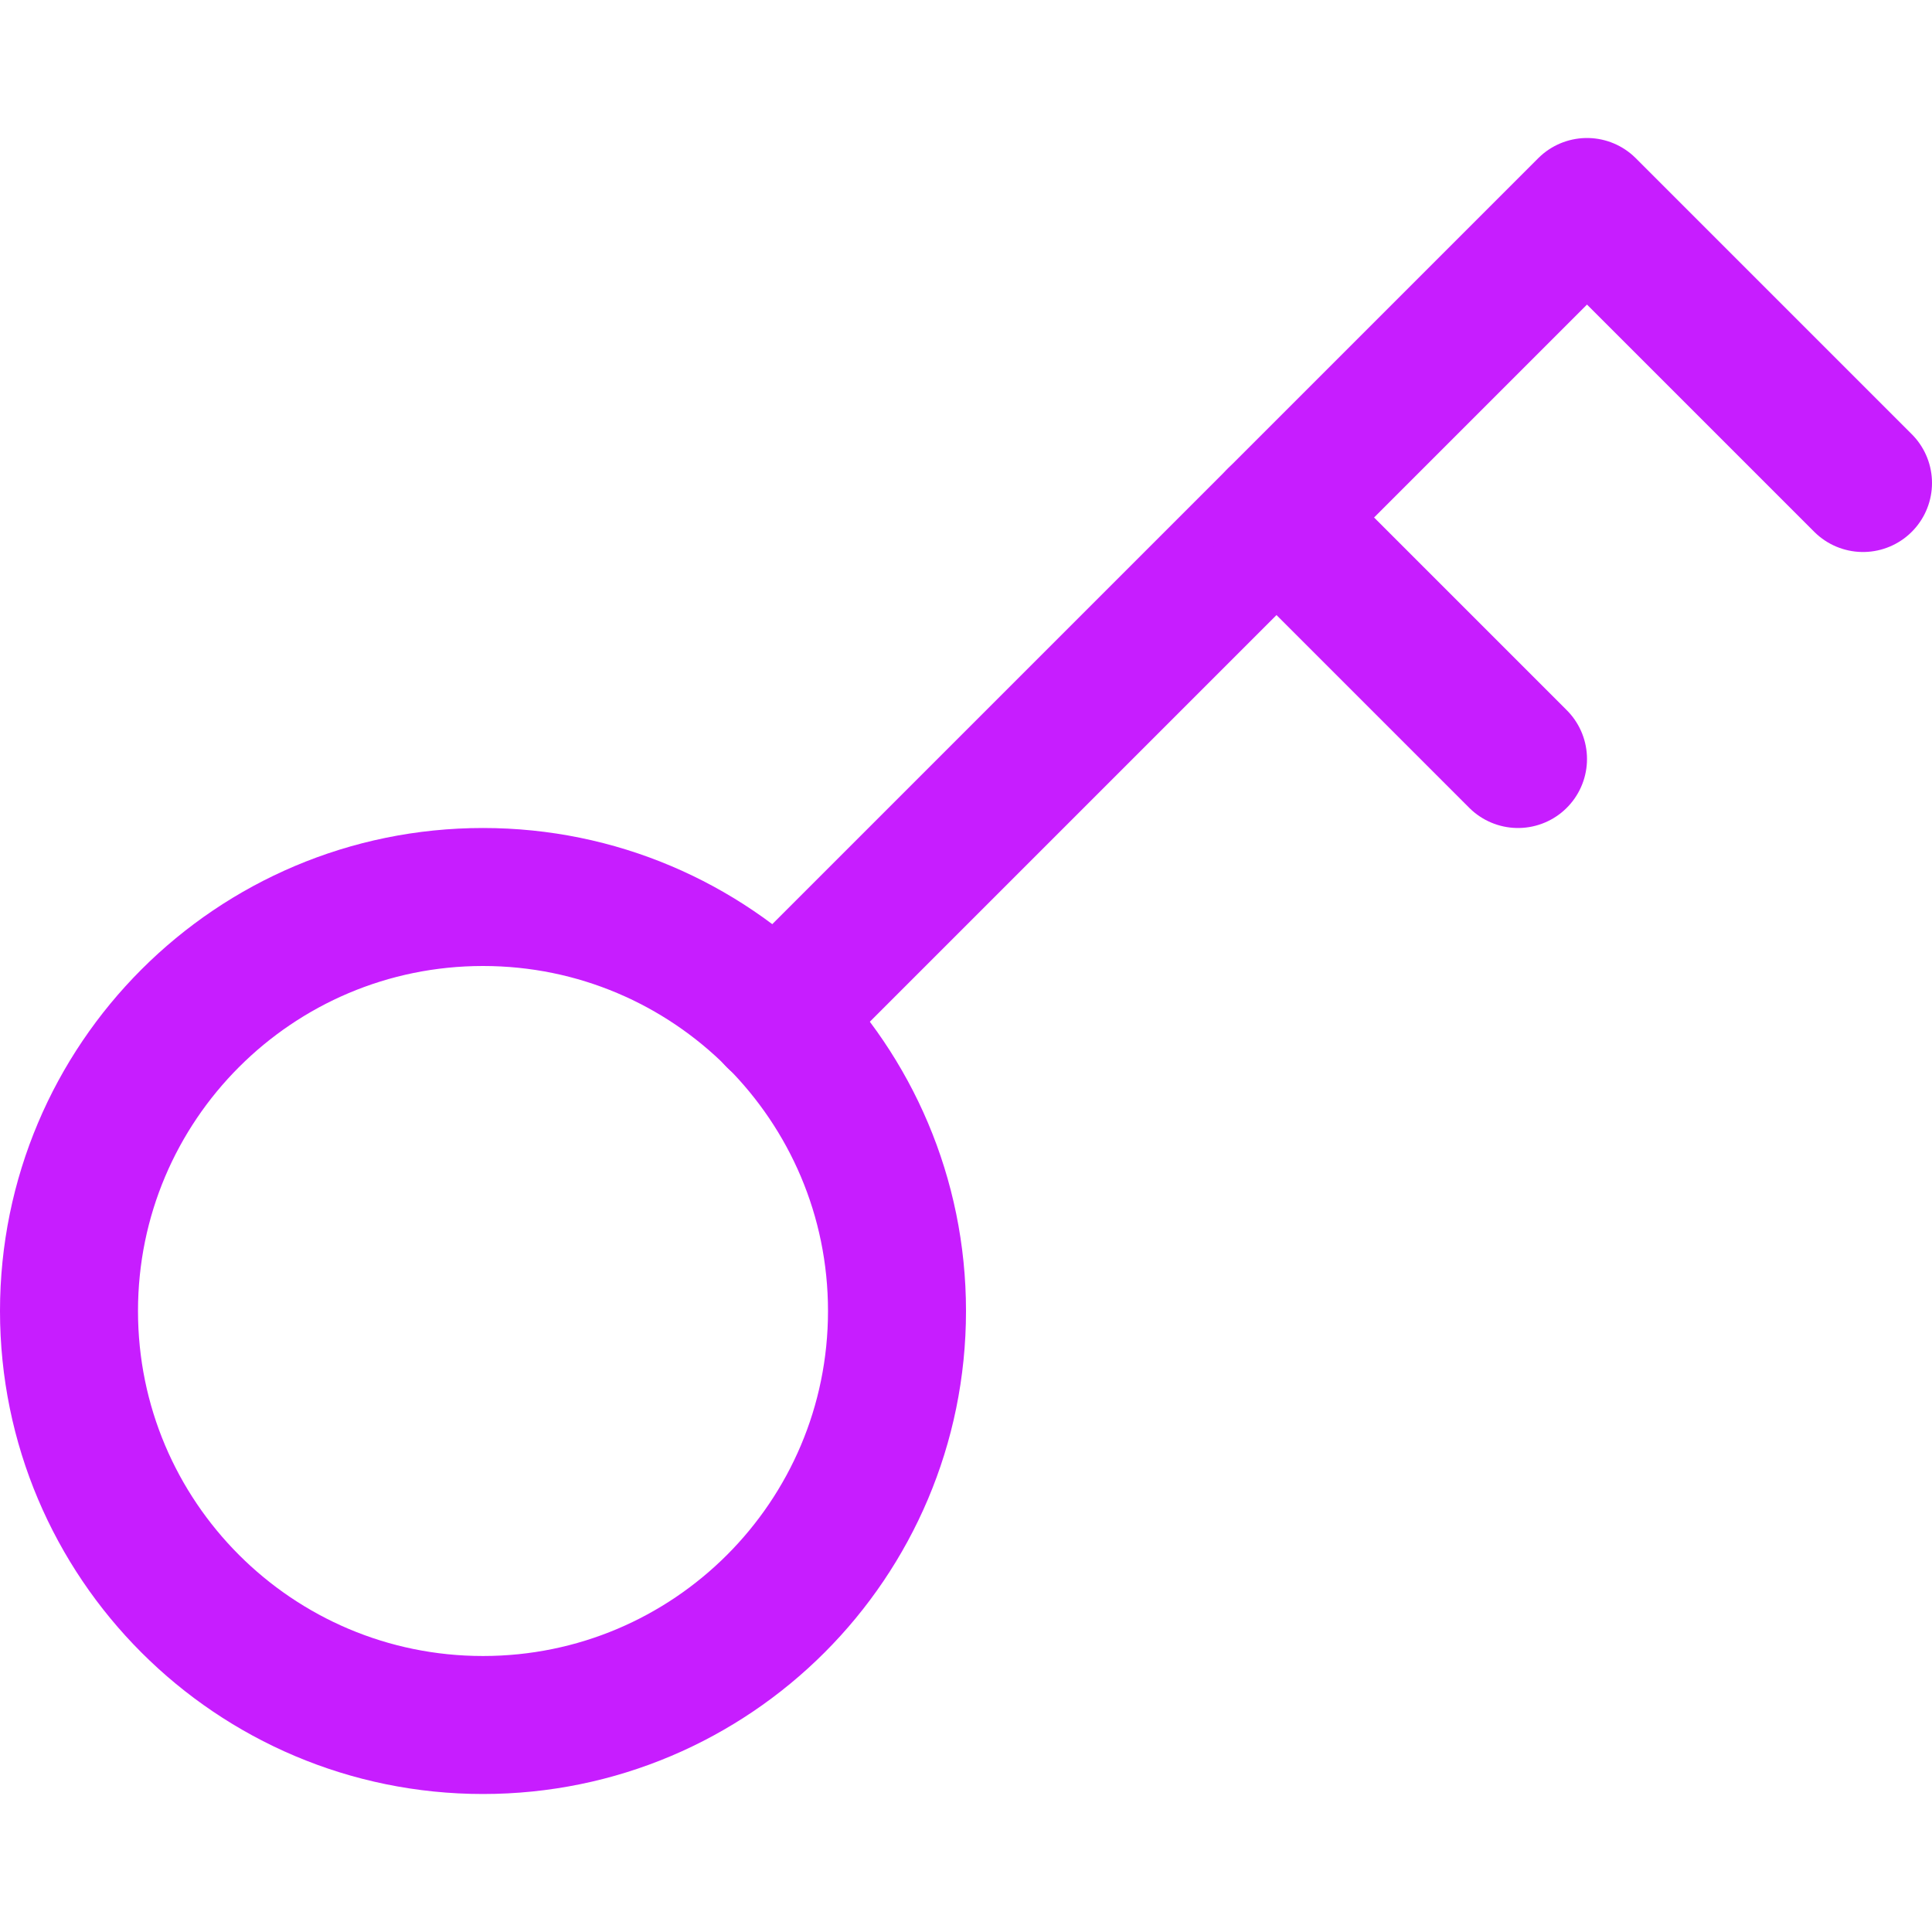
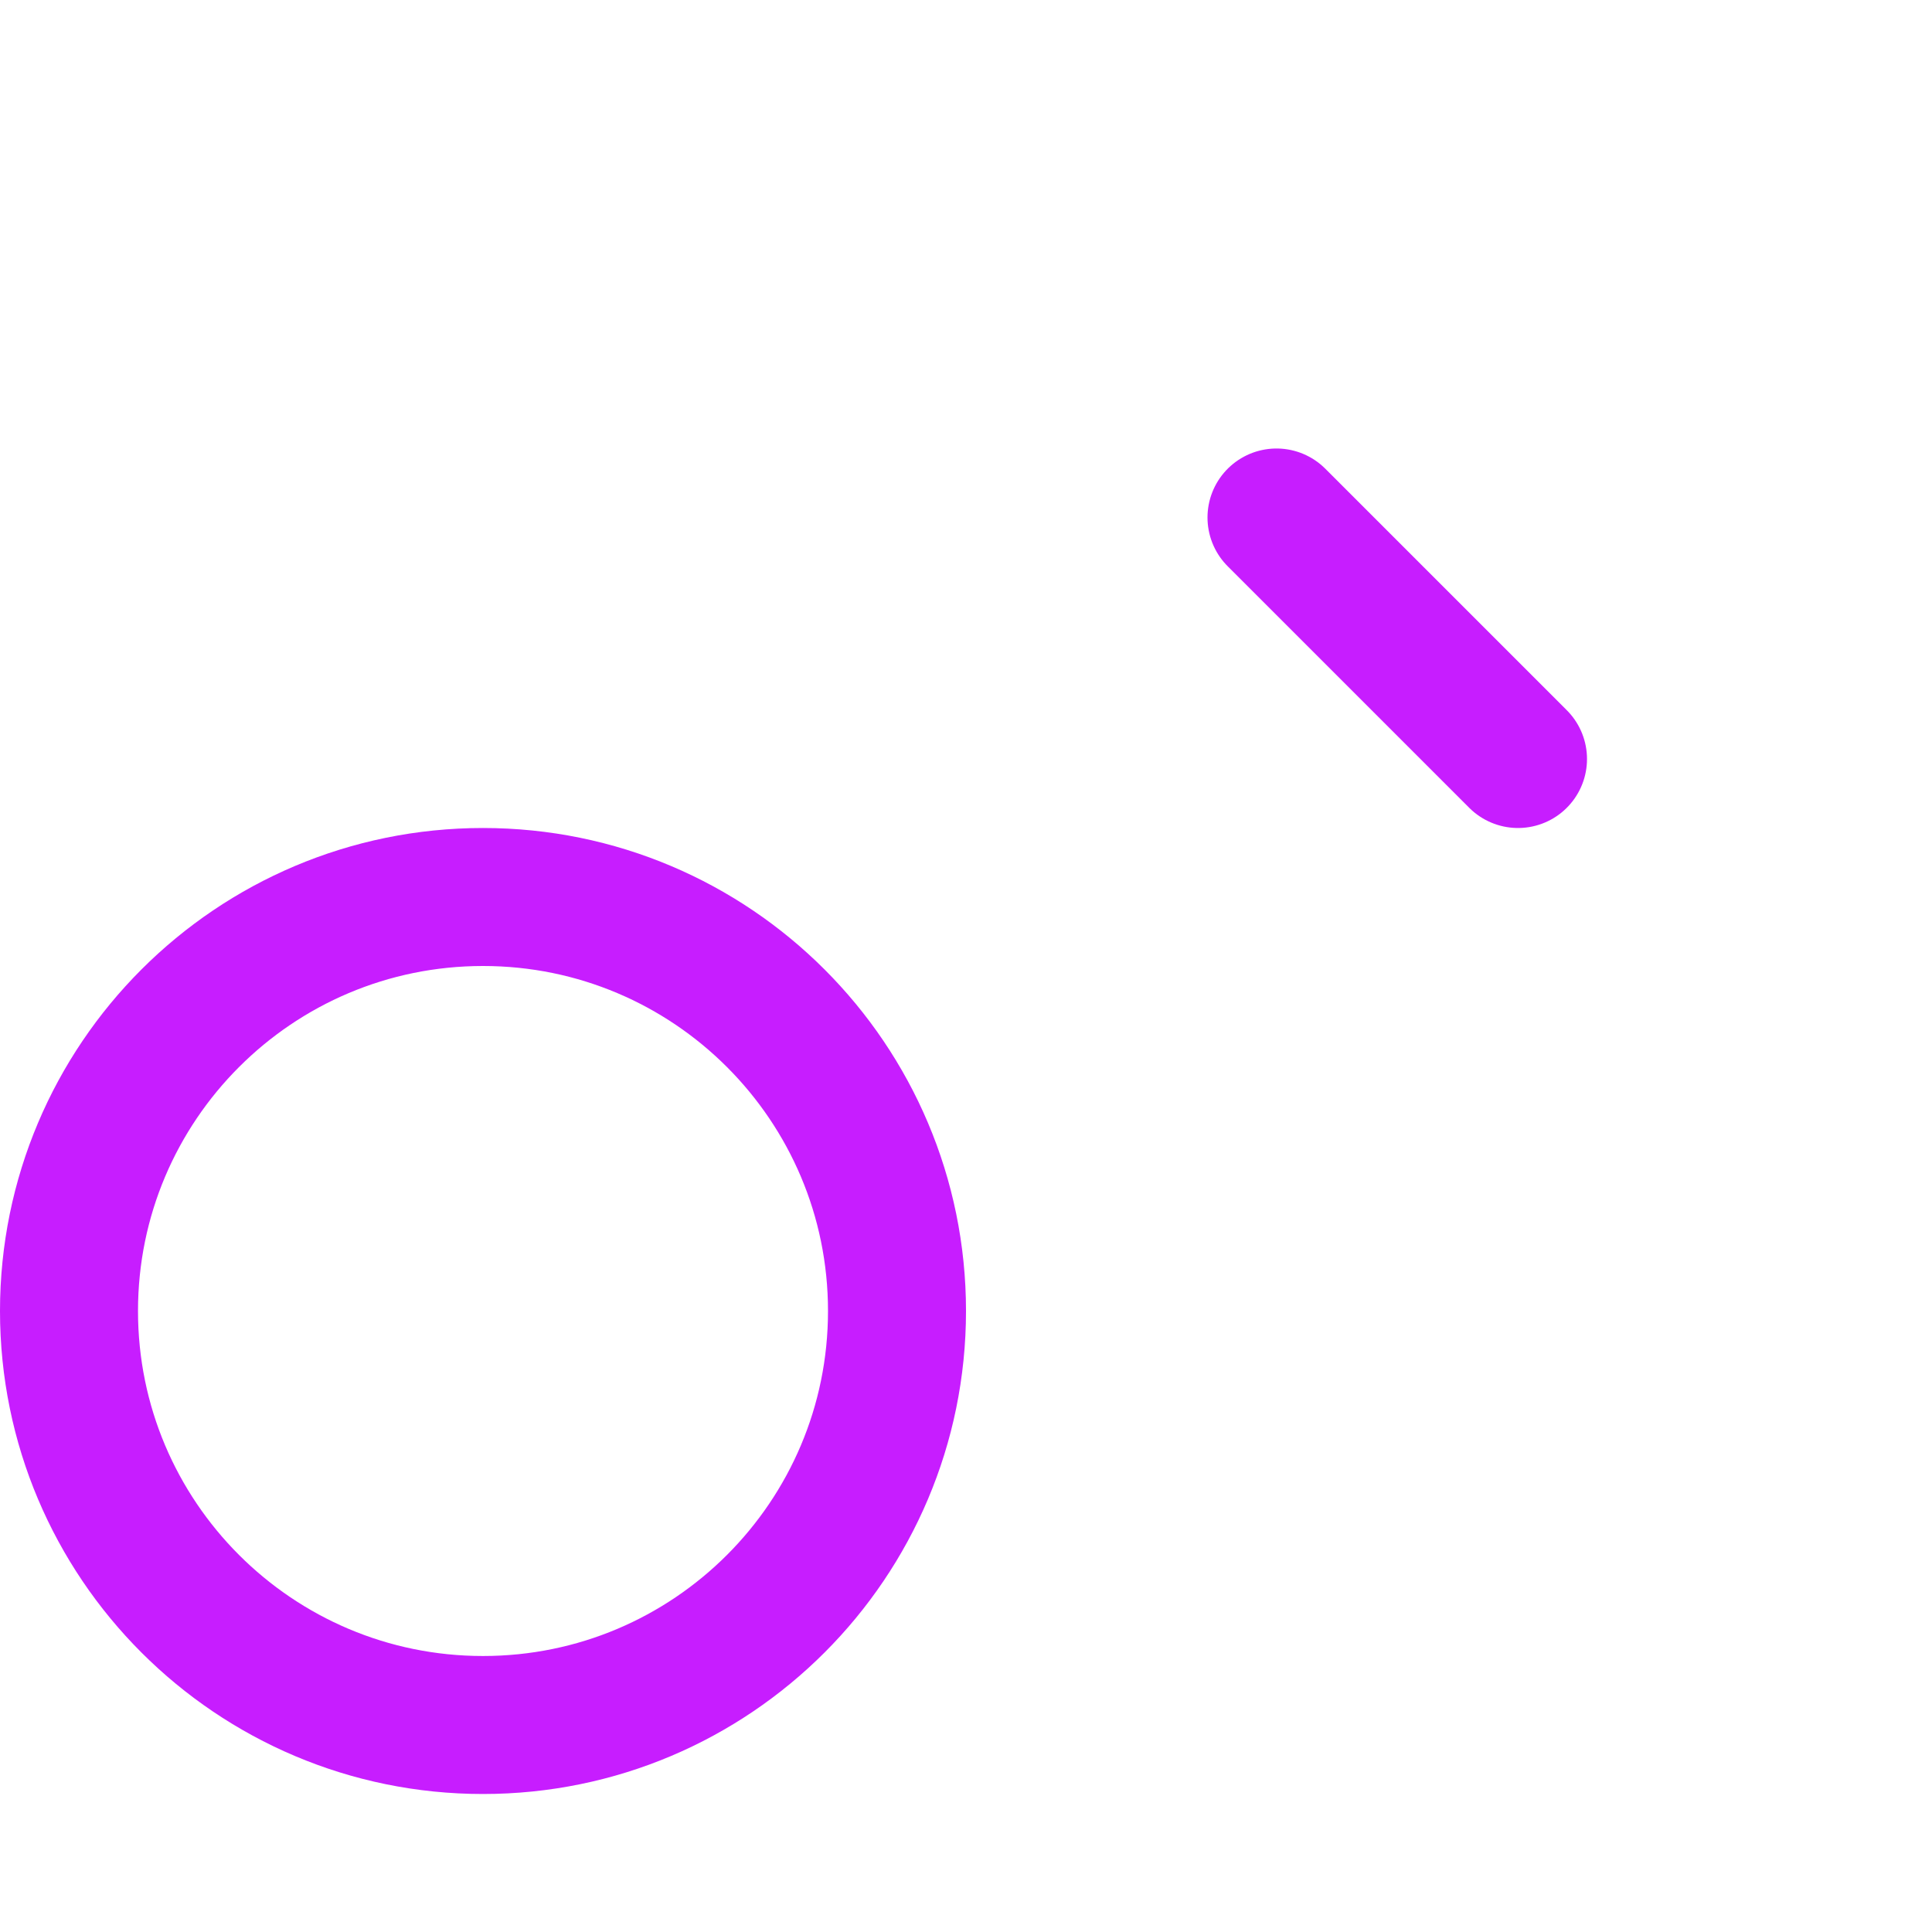
<svg xmlns="http://www.w3.org/2000/svg" fill="none" viewBox="0 0 14 14" id="Key--Streamline-Core-Neon">
  <desc>
    Key Streamline Icon: https://streamlinehq.com
  </desc>
  <g id="key--entry-key-lock-login-pass-unlock-access">
-     <path id="Vector" stroke="#c71dff" stroke-linecap="round" stroke-linejoin="round" d="M5.62 7.38 11.5 1.5l2 2" stroke-width="1" />
    <path id="Vector_2" stroke="#c71dff" stroke-linecap="round" stroke-linejoin="round" d="M9.25 3.75 11 5.5" stroke-width="1" />
    <path id="Vector_3" stroke="#c71dff" stroke-linecap="round" stroke-linejoin="round" d="M3.5 12.5c1.657 0 3 -1.343 3 -3 0 -1.657 -1.343 -3 -3 -3s-3 1.343 -3 3c0 1.657 1.343 3 3 3Z" stroke-width="1" />
  </g>
</svg>